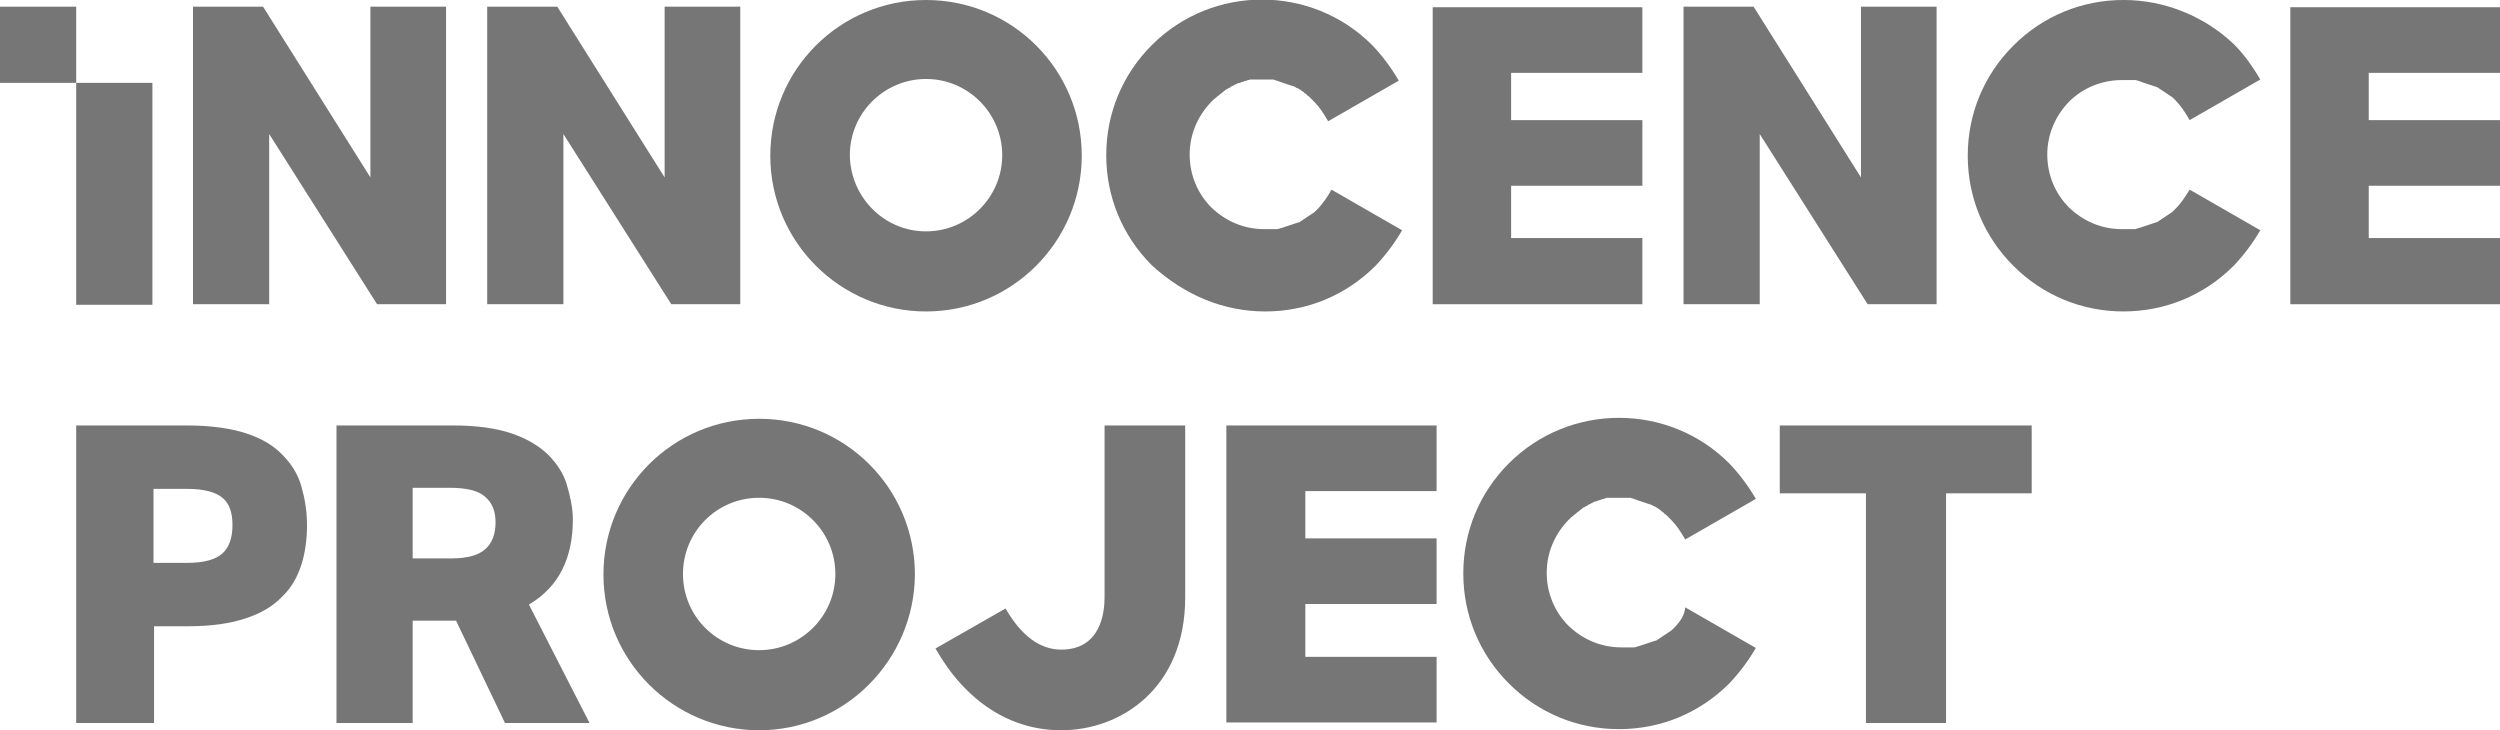
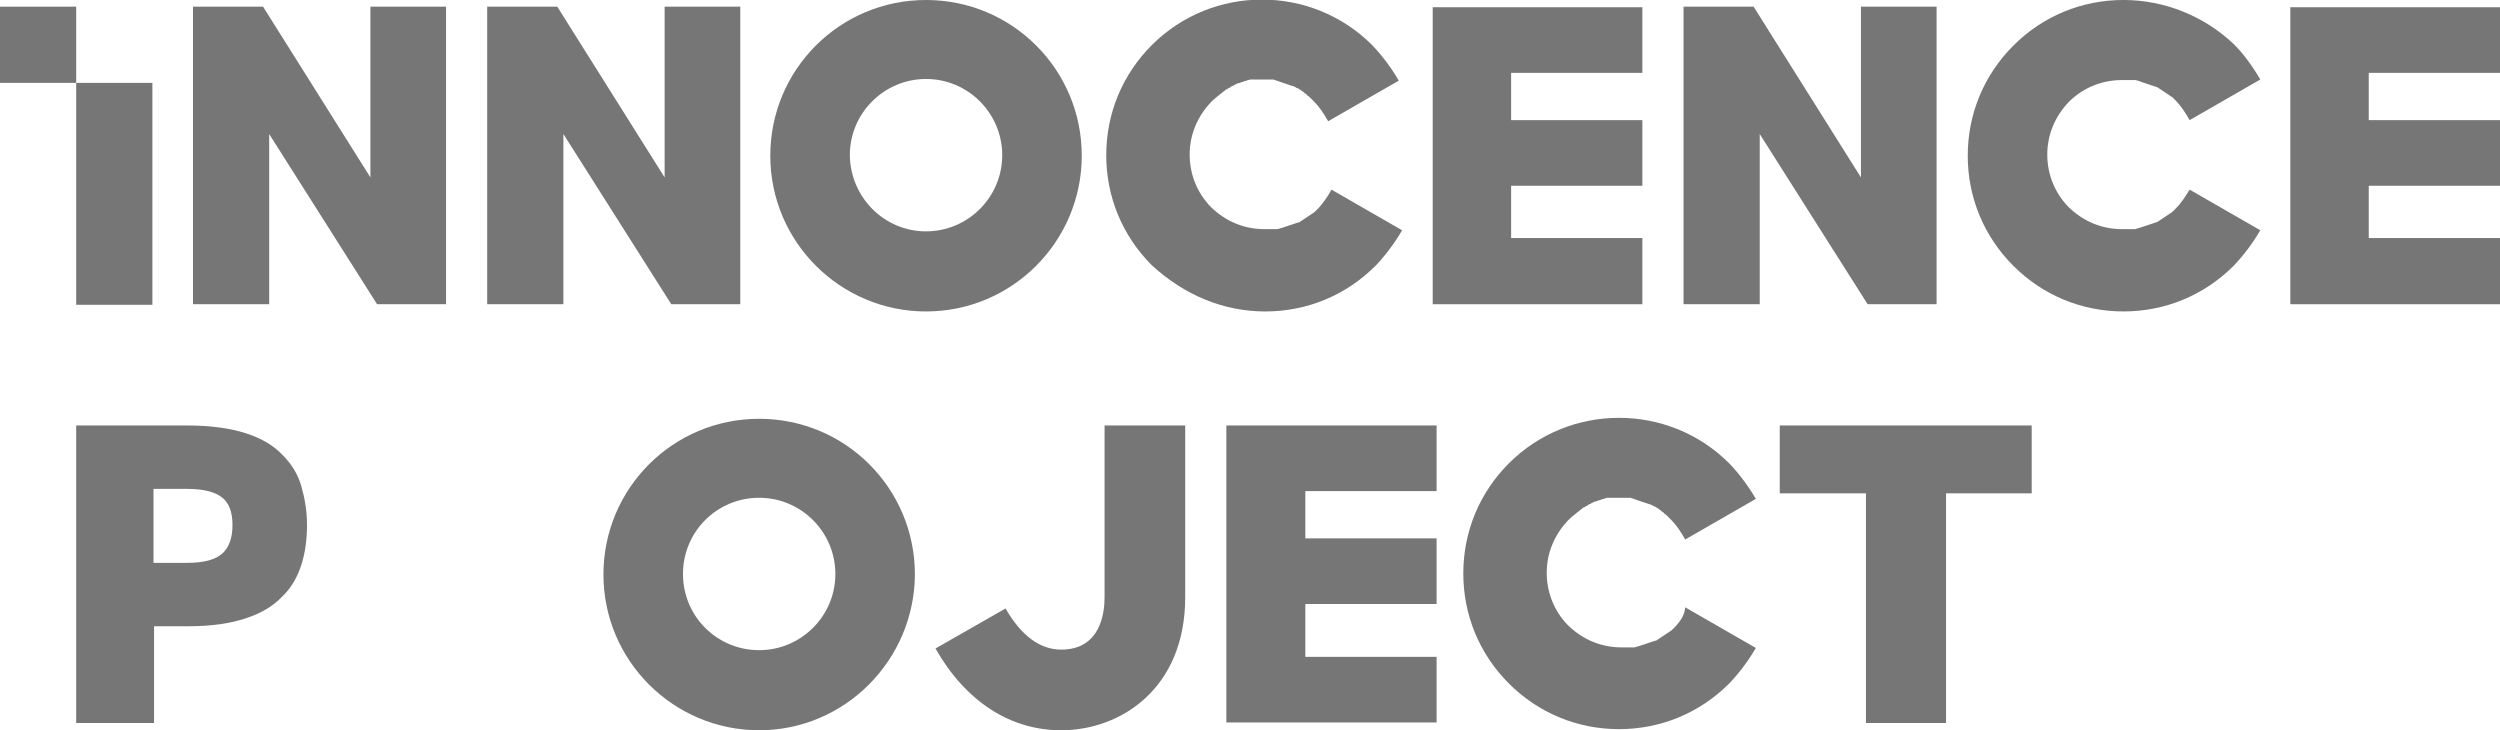
<svg xmlns="http://www.w3.org/2000/svg" enable-background="new 0 0 449.5 131.3" viewBox="0 0 449.5 131.3">
  <g fill="#767676">
    <path d="m13.7 76.5h20c4.2 0 7.7.5 10.5 1.4s5 2.2 6.6 3.9c1.6 1.6 2.8 3.5 3.4 5.7.6 2.1 1 4.4 1 6.9s-.3 4.9-1 7.1-1.8 4.2-3.5 5.8c-1.6 1.7-3.8 3-6.6 3.9-2.7.9-6.1 1.4-10.2 1.4h-6.2v17.4h-14zm13.9 24.7h6.1c3 0 5.1-.6 6.3-1.7s1.8-2.8 1.8-5.1-.6-3.9-1.8-4.9-3.3-1.6-6.3-1.6h-6.1z" />
-     <path d="m103 93.4c0 3.4-.6 6.4-1.9 9s-3.3 4.7-6 6.3l10.9 21.3h-15.2l-8.8-18.4h-7.8v18.4h-13.7v-53.5h21.1c4.1 0 7.6.5 10.3 1.4s4.9 2.2 6.6 3.8c1.6 1.6 2.8 3.4 3.4 5.4s1.1 4.2 1.1 6.3zm-28.8 7h7c2.9 0 4.9-.6 6.1-1.7s1.8-2.7 1.8-4.8c0-2-.6-3.5-1.9-4.6-1.2-1.1-3.4-1.6-6.4-1.6h-6.6z" />
    <path d="m335.5 88.7h-15.5v-12.2h45.3v12.2h-15.4v41.3h-14.4z" />
    <path d="m34.7 1.2h12.6l19.3 30.7v-30.7h13.6v53.5h-12.4l-19.4-30.6v30.6h-13.7z" />
    <path d="m87.6 1.2h12.6l19.3 30.7v-30.7h13.6v53.5h-12.4l-19.4-30.6v30.6h-13.7z" />
    <path d="m335.8 54.7h12.4v-53.5h-13.6v30.7l-19.3-30.7h-12.6v53.5h13.7v-30.6l19.4 30.6h12.4" />
    <path d="m257.6 1.3h37.7v11.8h-23.6v8.5h23.6v11.8h-23.6v9.4h23.6v11.9h-37.7z" />
    <path d="m411.8 1.3h37.7v11.8h-23.6v8.5h23.6v11.8h-23.6v9.4h23.6v11.9h-37.7z" />
    <path d="m13.7 14.9h13.7v39.9h-13.7z" />
    <path d="m0 1.2h13.7v13.7h-13.7z" />
    <path d="m166.5 56c-15.4 0-28-12.5-28-28s12.5-28 28-28 28 12.5 28 28c0 15.4-12.5 28-28 28zm0-14.4c7.5 0 13.7-6.1 13.7-13.7 0-7.5-6.1-13.7-13.7-13.7-7.5 0-13.7 6.1-13.7 13.7.1 7.6 6.2 13.7 13.7 13.7z" />
    <path d="m136.5 131.3c-15.4 0-28-12.5-28-28s12.5-28 28-28 28 12.5 28 28c-.1 15.4-12.6 28-28 28zm0-14.4c7.5 0 13.7-6.1 13.7-13.7 0-7.5-6.1-13.7-13.7-13.7s-13.7 6.1-13.7 13.7 6.1 13.7 13.7 13.7z" />
    <path d="m391.2 37.5c-.1.1-.2.1-.2.2-.1.1-.2.2-.2.2-.1.1-.2.1-.2.2-.1.1-.2.1-.3.2s-.2.1-.3.2-.2.1-.3.2-.2.1-.3.2-.2.1-.3.2-.2.1-.3.2-.2.1-.3.2-.2.1-.3.2-.2.1-.3.2c-.1 0-.2.1-.3.1s-.2.1-.3.1-.2.1-.3.1-.2.1-.3.1-.2.1-.3.1-.2.1-.3.1-.2.1-.3.1-.2.1-.3.1-.2.1-.3.1-.2.1-.3.1-.2.1-.3.1-.2 0-.3.1c-.1 0-.2 0-.4.1-.1 0-.2 0-.3 0s-.3 0-.4 0-.2 0-.3 0-.3 0-.5 0c-.1 0-.1 0-.2 0-.2 0-.4 0-.7 0-3.6 0-6.9-1.4-9.5-3.9-2.5-2.5-3.9-5.9-3.9-9.5s1.4-6.9 3.9-9.5c2.5-2.5 5.9-3.9 9.5-3.9h.7.2.5.3.4.3c.1 0 .2 0 .4.1.1 0 .2 0 .3.1.1 0 .2 0 .3.1.1 0 .2.1.3.1s.2.1.3.1.2.1.3.1.2.1.3.1.2.1.3.1.2.1.3.1.2.1.3.1.2.1.3.1.2.1.3.1.2.1.3.1c.1.1.2.1.3.2s.2.1.3.2.2.1.3.2.2.1.3.2.2.1.3.2.2.1.3.2.2.1.3.2.2.1.3.2.2.1.3.2.2.1.2.2c.1.1.2.2.2.2.1.1.2.1.2.2.9.9 1.7 2.1 2.5 3.5l12.7-7.3c-1.4-2.4-3-4.6-4.7-6.3l-.1-.1c-5.3-5-12.4-7.9-19.8-7.9-7.5 0-14.5 2.9-19.8 8.2s-8.2 12.3-8.2 19.8 2.9 14.5 8.2 19.8 12.3 8.2 19.8 8.2 14.5-2.9 19.8-8.2l.1-.1c1.7-1.8 3.3-3.9 4.7-6.3l-12.7-7.3c-.8 1.3-1.6 2.5-2.5 3.4z" />
    <path d="m301.2 112.7c-.1.1-.2.1-.2.2-.1.1-.2.2-.2.2-.1.1-.2.1-.2.2-.1.1-.2.1-.3.2s-.2.1-.3.2-.2.1-.3.2-.2.1-.3.2-.2.1-.3.2-.2.1-.3.2-.2.1-.3.2-.2.1-.3.2-.2.1-.3.2-.2.1-.3.1-.2.1-.3.1-.2.1-.3.1-.2.1-.3.1-.2.1-.3.1-.2.1-.3.1-.2.1-.3.1-.2.1-.3.1-.2.1-.3.1-.2.1-.3.1-.2.1-.3.1-.2 0-.3.1c-.1 0-.2 0-.4.1-.1 0-.2 0-.3 0s-.3 0-.4 0-.2 0-.3 0-.3 0-.5 0c-.1 0-.1 0-.2 0-.2 0-.4 0-.7 0-3.6 0-6.9-1.4-9.5-3.9-2.5-2.5-3.9-5.9-3.9-9.5s1.4-6.9 3.9-9.5c.3-.3.6-.6.9-.8 0 0 .1-.1.1-.1.1-.1.3-.2.4-.3 0 0 .1-.1.1-.1.1-.1.3-.2.4-.3 0 0 .1-.1.1-.1.1-.1.3-.2.4-.3 0 0 .1-.1.1-.1.1-.1.3-.2.4-.2 0 0 .1-.1.1-.1.1-.1.3-.1.4-.2 0 0 .1 0 .1-.1.1-.1.3-.1.4-.2.1 0 .1 0 .2-.1s.3-.1.4-.2c.1 0 .1-.1.2-.1s.3-.1.4-.1.1 0 .2-.1c.1 0 .3-.1.4-.1s.1 0 .2-.1c.1 0 .3-.1.4-.1s.2 0 .2-.1c.1 0 .3 0 .4-.1h.3.4.3.4.3.4.3.3.3.3.3.3.3c.1 0 .2 0 .3.1.1 0 .2 0 .3.1.1 0 .2 0 .3.1.1 0 .2 0 .3.1.1 0 .2.1.3.1s.2.1.3.1.2.1.3.1.2.1.3.1.2.1.3.1.2.1.3.1.2.1.3.1.2.1.3.1.2.1.3.1c.1.1.2.1.3.2.1 0 .2.1.3.1.1.1.2.1.3.2.1 0 .2.1.3.2s.2.1.3.2.2.1.2.2c.1.1.2.1.3.2s.2.1.2.2c.1.1.2.2.3.2.1.1.1.1.2.2s.2.2.3.3.1.1.2.2.2.2.3.3c.9.9 1.7 2.1 2.5 3.5l12.7-7.3c-1.4-2.4-3-4.5-4.7-6.3l-.1-.1c-10.9-10.9-28.7-10.9-39.6 0-5.3 5.3-8.2 12.3-8.2 19.8s2.9 14.5 8.2 19.8 12.3 8.2 19.8 8.2 14.5-2.9 19.8-8.2l.1-.1c1.7-1.8 3.3-3.9 4.7-6.3l-12.7-7.3c-.1 1.5-1 2.6-1.8 3.5z" />
    <path d="m237 37.5c-.1.1-.2.1-.2.2-.1.1-.2.2-.2.2-.1.1-.2.1-.2.2-.1.1-.2.1-.3.2s-.2.1-.3.2-.2.1-.3.2-.2.1-.3.2-.2.1-.3.2-.2.1-.3.2-.2.1-.3.2-.2.1-.3.2-.2.1-.3.2-.2.1-.3.1-.2.1-.3.1-.2.1-.3.1-.2.1-.3.1-.2.1-.3.1-.2.1-.3.1-.2.1-.3.1-.2.1-.3.1-.2.1-.3.1-.2.1-.3.1-.2.1-.3.1-.2 0-.3.1c-.1 0-.2 0-.4.1-.1 0-.2 0-.3 0s-.3 0-.4 0-.2 0-.3 0-.3 0-.5 0c-.1 0-.1 0-.2 0-.2 0-.4 0-.7 0-3.6 0-6.9-1.4-9.5-3.9-2.5-2.5-3.9-5.9-3.9-9.5s1.4-6.9 3.9-9.5c.3-.3.6-.6.9-.8 0 0 .1-.1.1-.1.1-.1.3-.2.4-.3 0 0 .1-.1.1-.1.1-.1.3-.2.4-.3 0 0 .1-.1.1-.1.1-.1.3-.2.4-.3 0 0 .1-.1.1-.1.1-.1.3-.2.4-.2 0 0 .1-.1.1-.1.1-.1.3-.1.4-.2 0 0 .1 0 .1-.1.1-.1.3-.1.4-.2.1 0 .1 0 .2-.1s.3-.1.4-.2c.1 0 .1-.1.2-.1s.3-.1.4-.1.1 0 .2-.1c.1 0 .3-.1.4-.1s.1 0 .2-.1c.1 0 .3-.1.4-.1s.2 0 .2-.1c.1 0 .3 0 .4-.1h.3.4.3.4.3.4.3.3.3.3.3.3.3c.1 0 .2 0 .3.1.1 0 .2 0 .3.1.1 0 .2 0 .3.1.1 0 .2 0 .3.1.1 0 .2.1.3.1s.2.1.3.1.2.1.3.1.2.1.3.1.2.1.3.1.2.1.3.1.2.1.3.1.2.1.3.1.2.1.3.1c.1.1.2.1.3.2.1 0 .2.1.3.1.1.1.2.1.3.2.1 0 .2.1.3.2s.2.1.3.2.2.1.2.2c.1.1.2.1.3.2s.2.1.2.2c.1.1.2.2.3.2.1.1.1.1.2.2s.2.2.3.3.1.1.2.2.2.2.3.3c.9.9 1.7 2.1 2.5 3.5l12.7-7.3c-1.4-2.4-3-4.5-4.7-6.3l-.1-.1c-10.9-10.9-28.7-10.9-39.6 0-5.3 5.3-8.2 12.3-8.2 19.8s2.9 14.5 8.2 19.8c5.9 5.4 12.9 8.3 20.4 8.3s14.5-2.9 19.8-8.2l.1-.1c1.7-1.8 3.3-3.9 4.7-6.3l-12.7-7.3c-.7 1.3-1.6 2.5-2.4 3.4z" />
    <path d="m190.8 131.3c-9.2 0-17.2-5.2-22.6-14.7l12.6-7.2c2.8 4.9 6.2 7.4 10 7.4 7.1 0 7.8-6.6 7.8-9.4v-30.9h14.5v30.9c0 16.4-11.6 23.9-22.3 23.9z" />
    <path d="m220.5 76.5h37.8v11.8h-23.6v8.5h23.6v11.8h-23.6v9.5h23.6v11.8h-37.8z" />
  </g>
</svg>